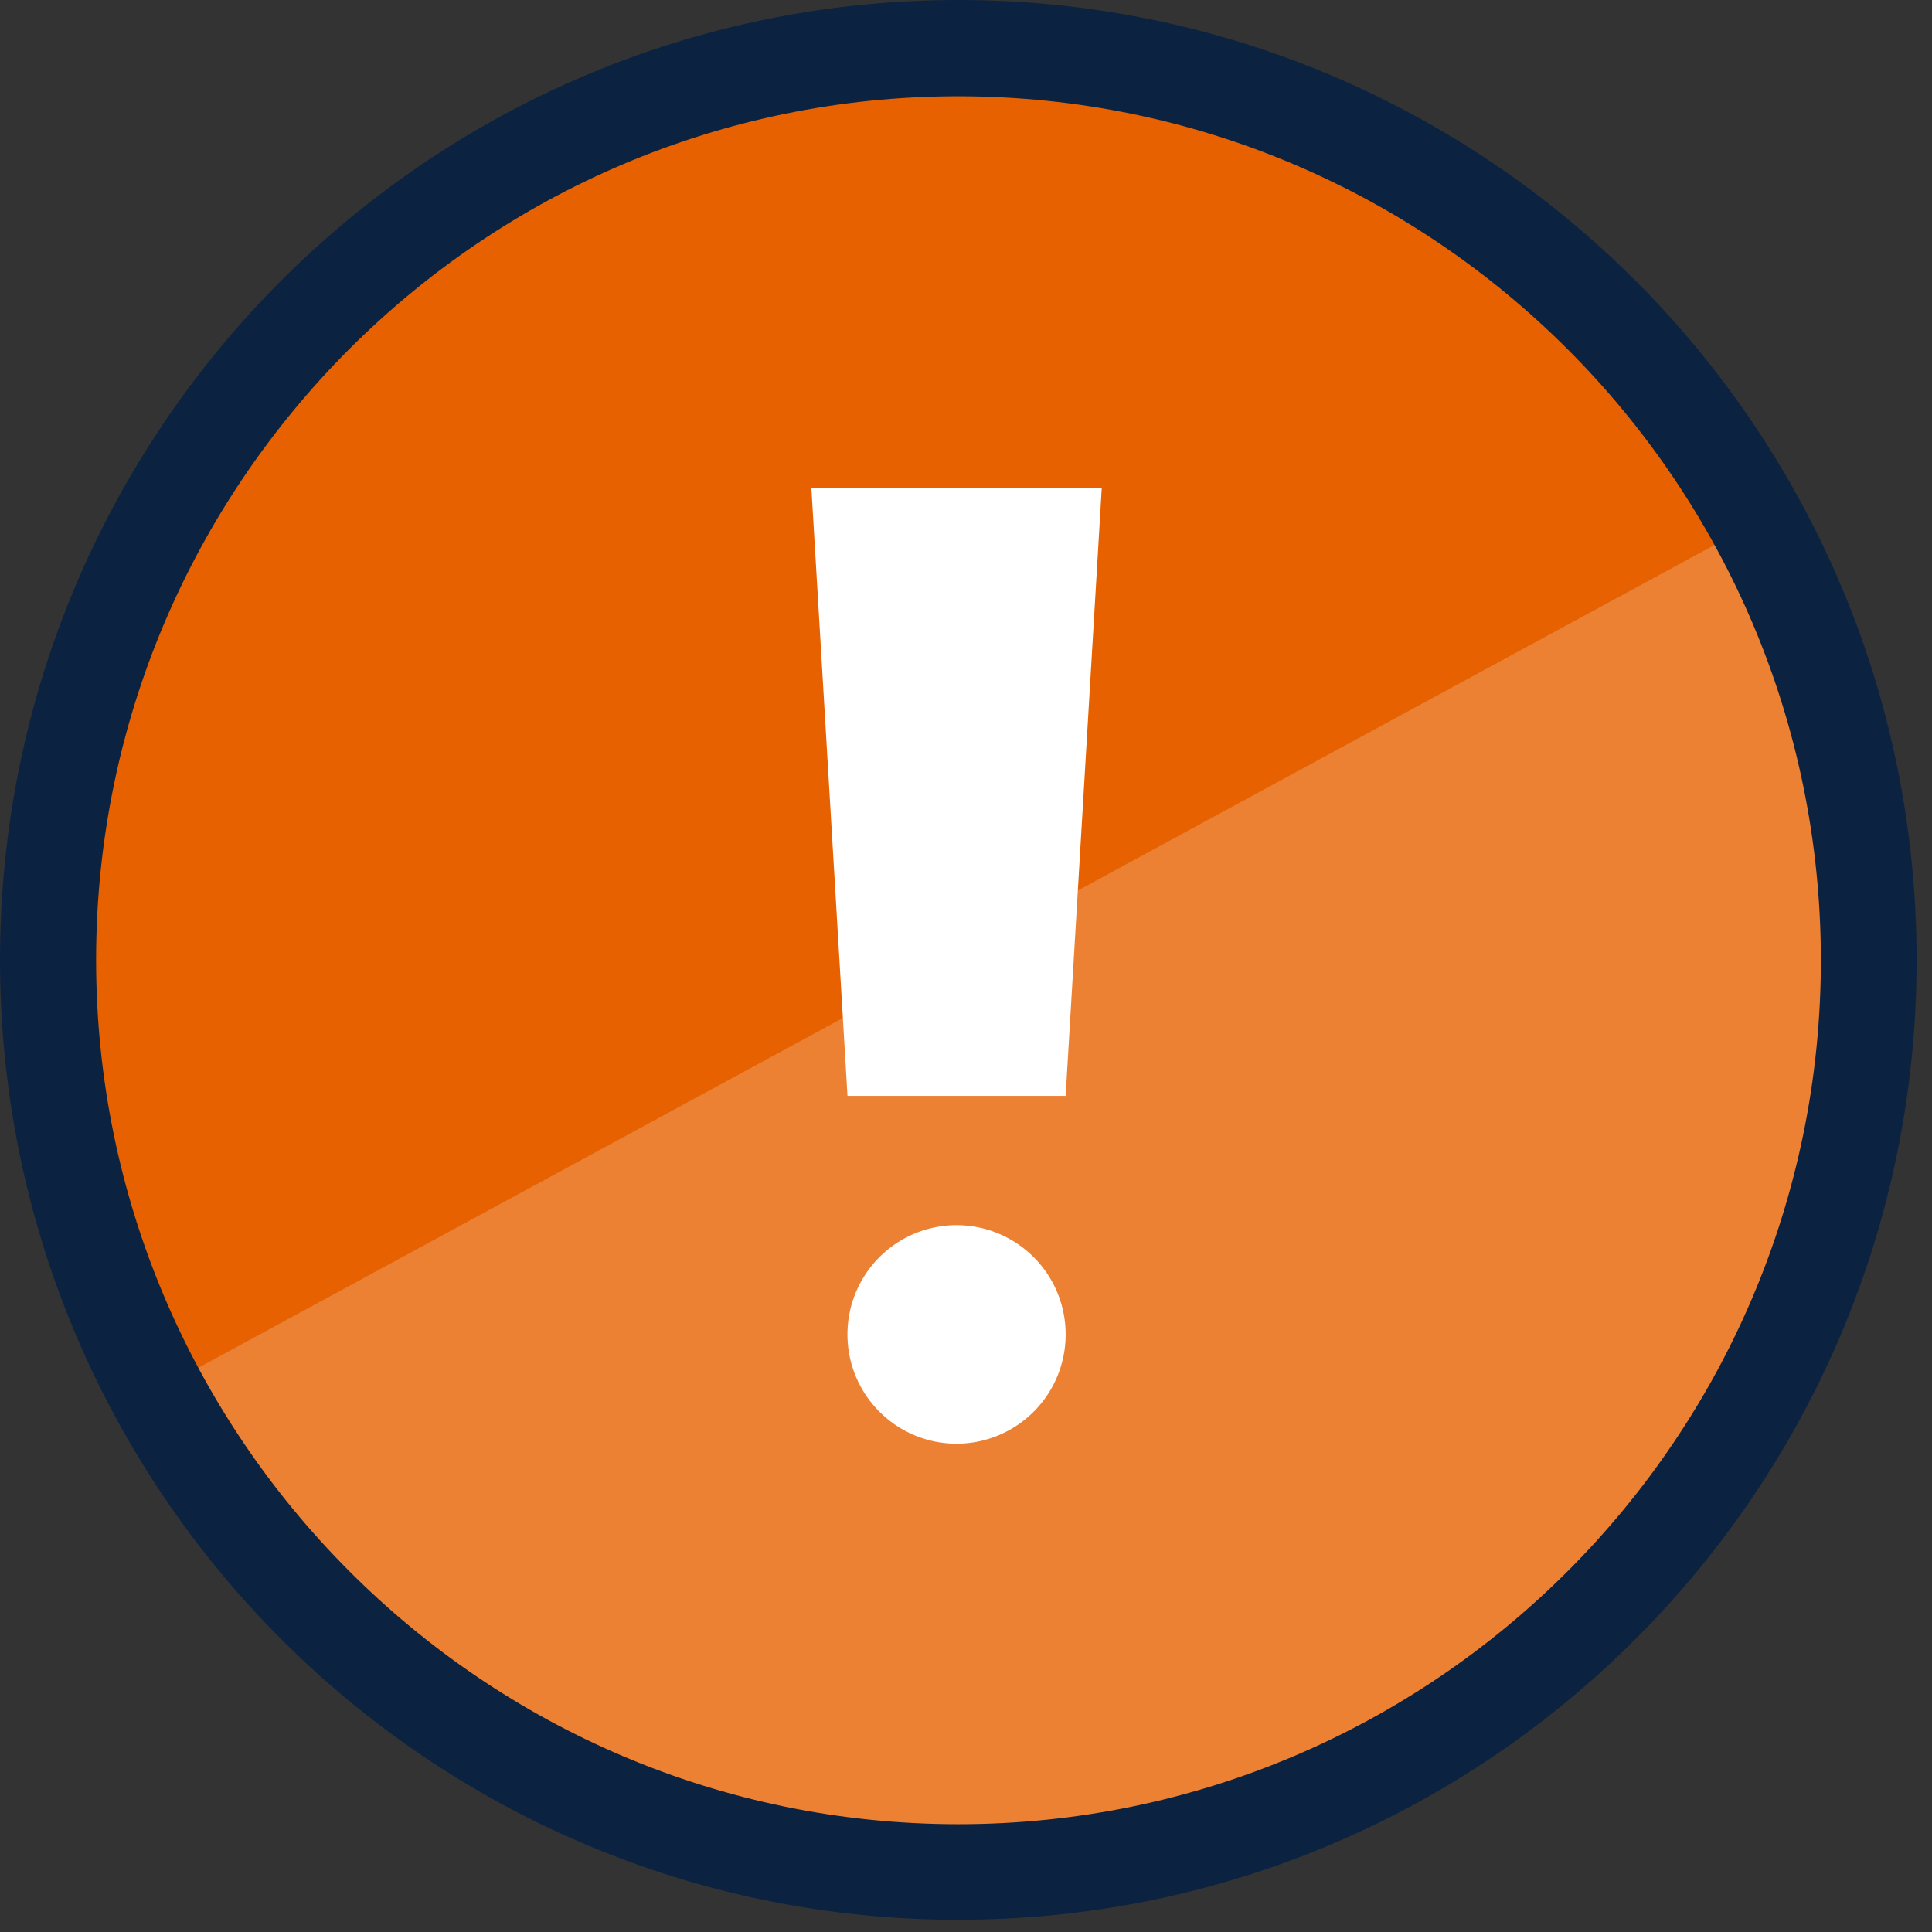
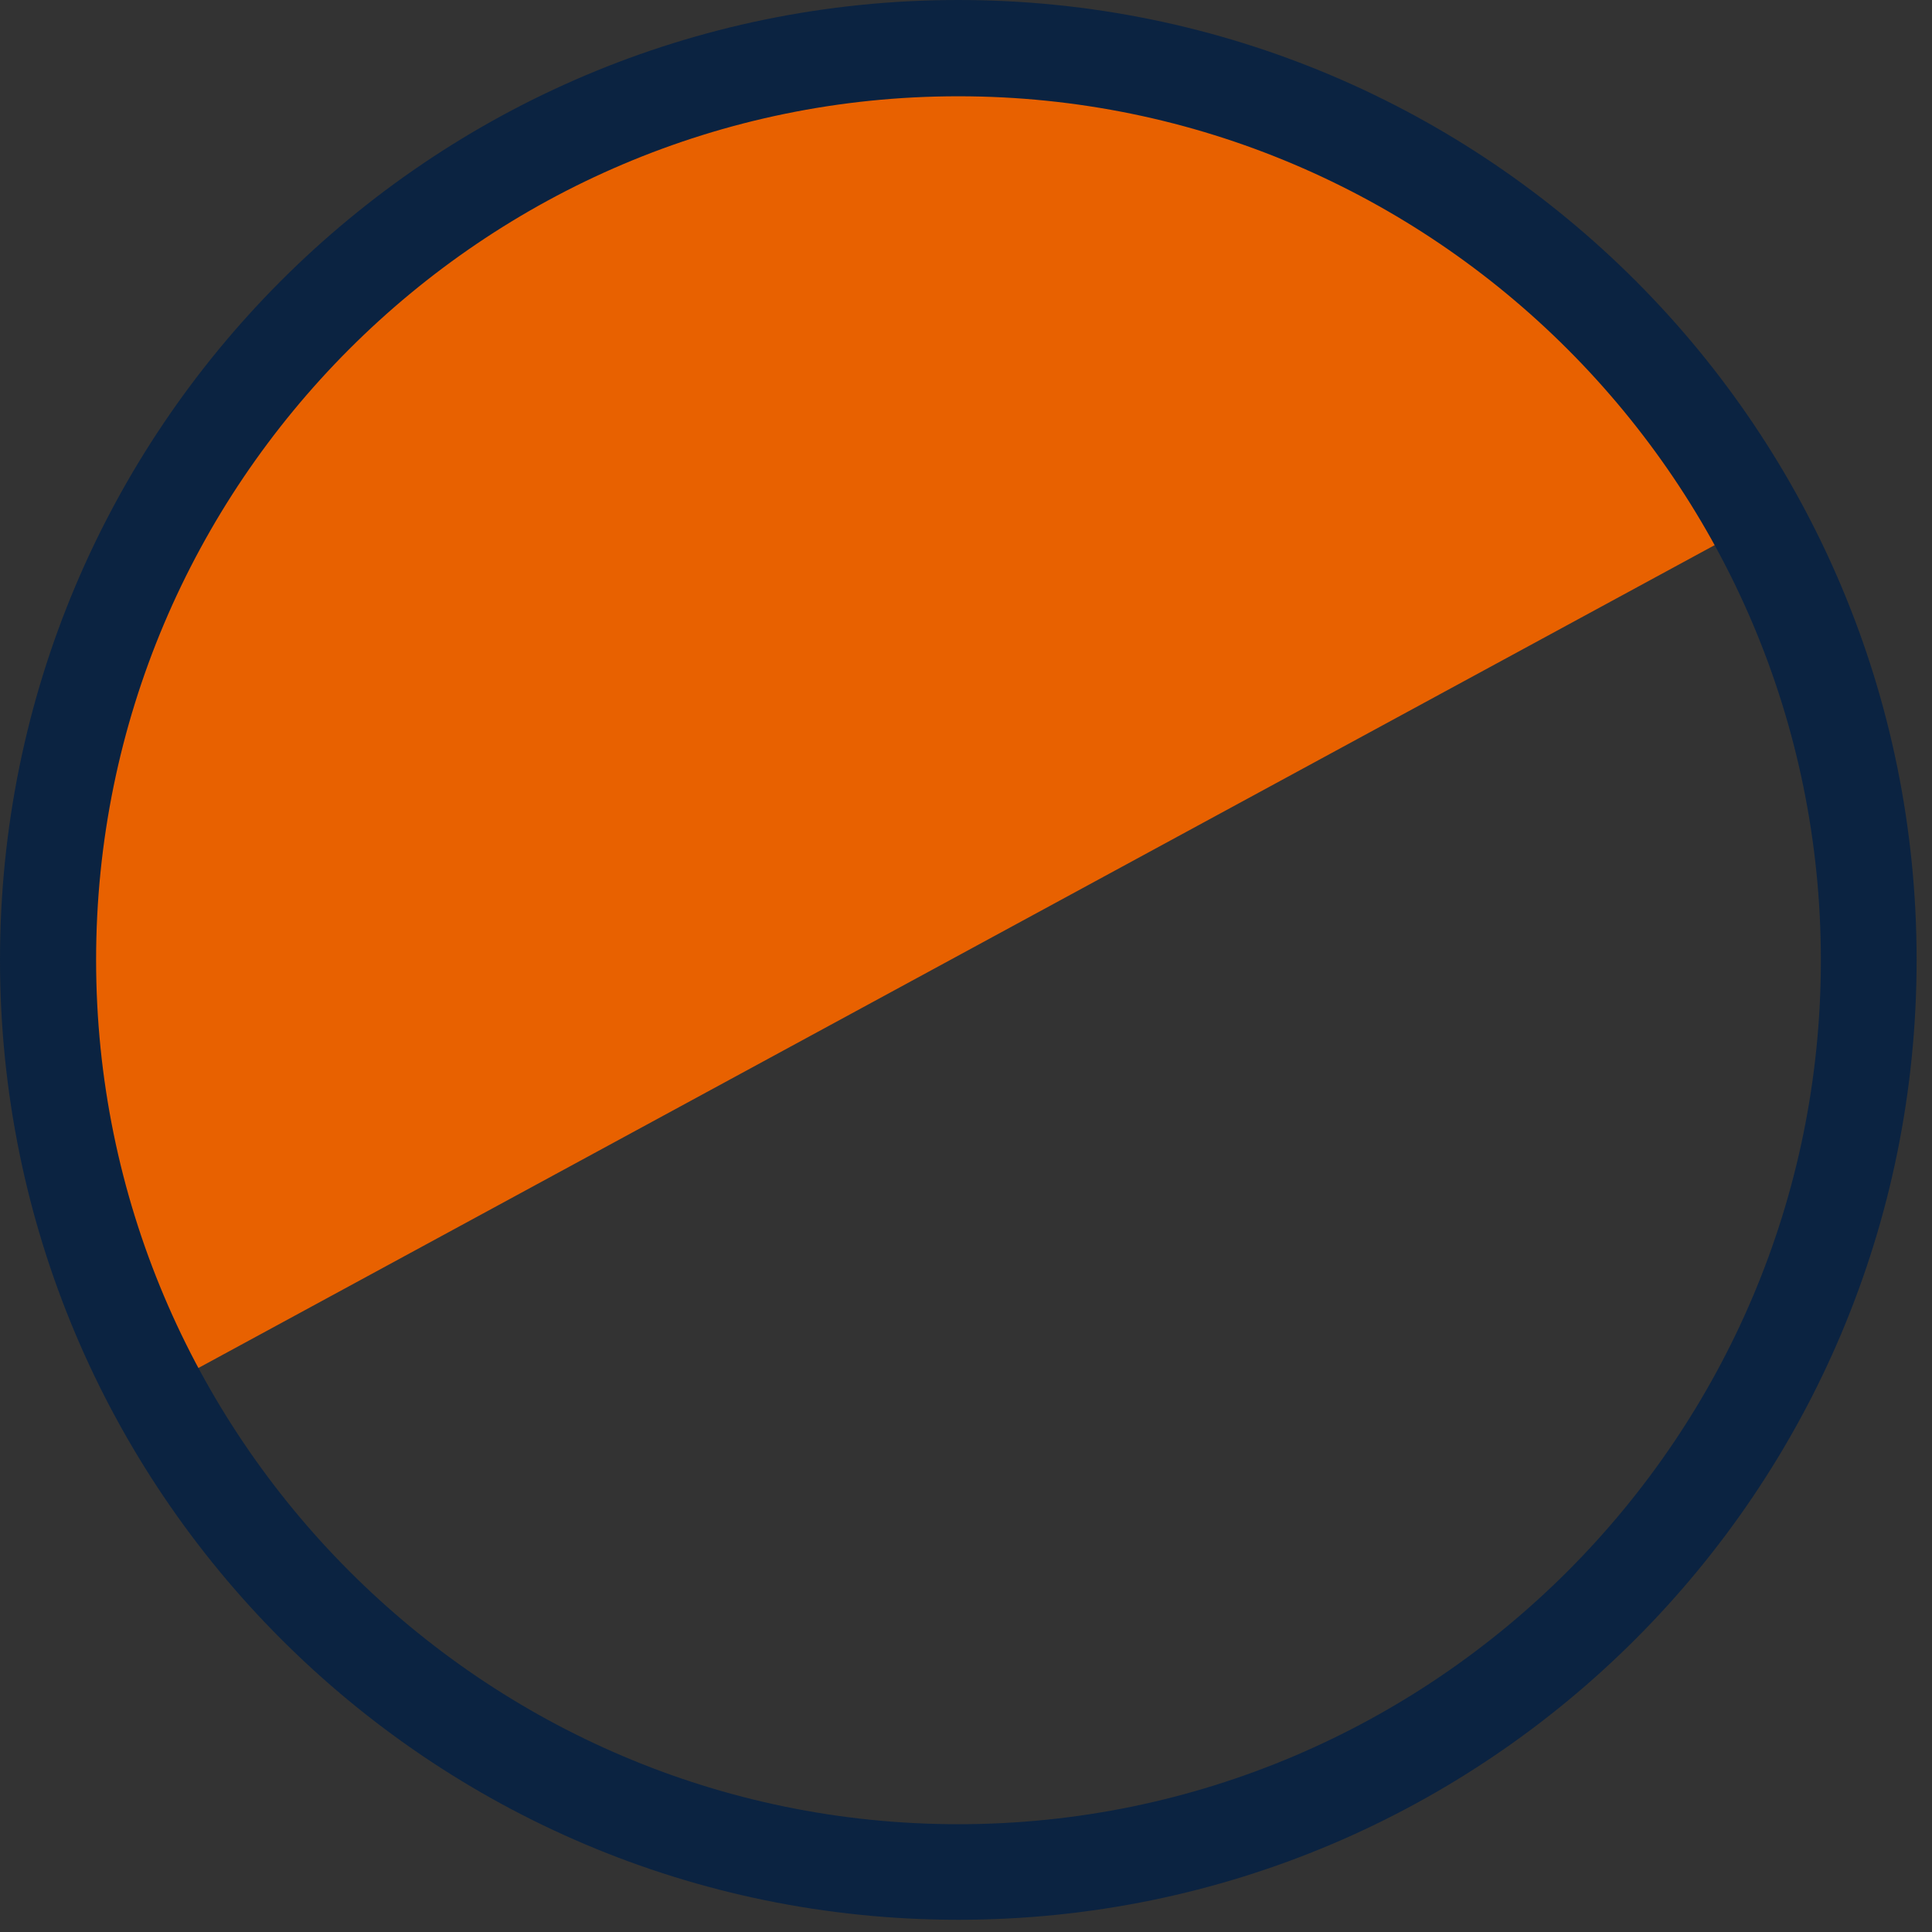
<svg xmlns="http://www.w3.org/2000/svg" version="1.1" width="77" height="77">
  <rect width="100%" height="100%" fill="#333333" stroke="none" />
  <svg fill="none" viewBox="0 0 77 77">
    <path fill="#E86100" d="M47.728 4.047C29.302-1.443 9.856 9.116 4.376 27.572c-2.81 9.466-1.384 19.184 3.131 27.166l61.233-33.23c-4.208-8.15-11.547-14.647-20.998-17.461h-.014Z" />
-     <path fill="#ED8133" d="M28.52 72.186c18.425 5.49 37.872-5.069 43.352-23.525 2.81-9.466 1.384-19.184-3.132-27.166L7.507 54.725c4.208 8.15 11.548 14.647 20.998 17.461h.014Z" />
-     <path fill="#fff" d="M33.776 43.676h8.695l1.44-24.24H32.337l1.44 24.24Z" />
-     <path fill="#fff" d="M42.471 53.184a4.351 4.351 0 0 0-4.347-4.355 4.351 4.351 0 0 0-4.348 4.355 4.351 4.351 0 0 0 4.348 4.355 4.351 4.351 0 0 0 4.347-4.355Z" />
    <path fill="#0B2341" d="M38.194 3.837c18.957 0 34.377 15.445 34.377 34.434 0 18.988-15.42 34.433-34.377 34.433S3.83 57.244 3.83 38.257c0-18.989 15.42-34.42 34.363-34.42Zm0-3.837C17.098 0 0 17.126 0 38.257c0 21.13 17.098 38.256 38.194 38.256 21.096 0 38.193-17.126 38.193-38.256C76.387 17.126 59.29 0 38.194 0Z" />
  </svg>
  <style>@media (prefers-color-scheme: light) { :root { filter: none; } }
@media (prefers-color-scheme: dark) { :root { filter: none; } }
</style>
</svg>